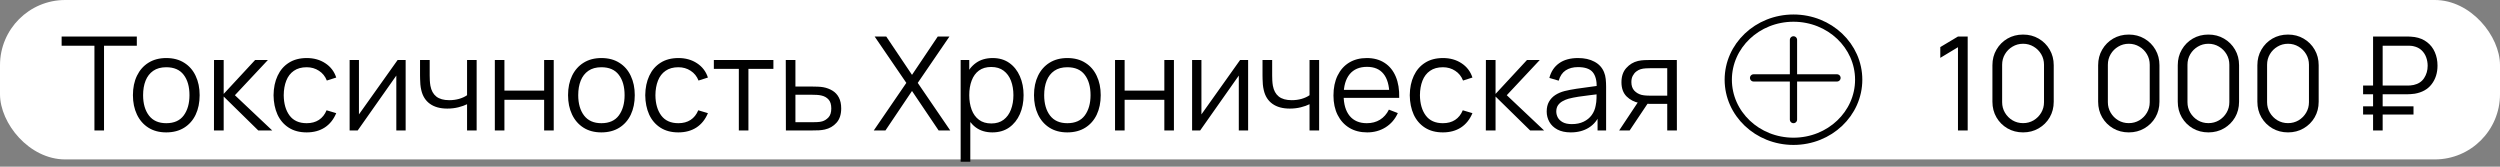
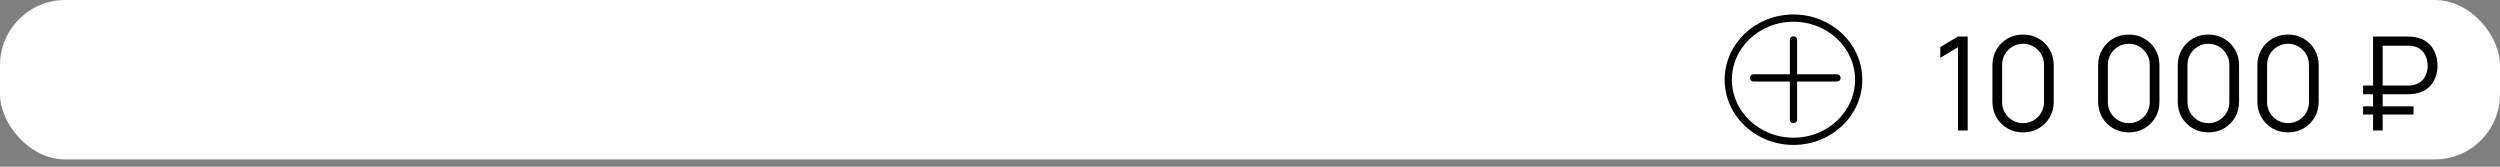
<svg xmlns="http://www.w3.org/2000/svg" width="345" height="23" viewBox="0 0 345 23" fill="none">
  <rect x="0" y="0" width="345" height="23" fill="#808080" stroke="none" />
  <rect width="345" height="22" rx="9" fill="white" />
-   <path d="M13.032 18V6.309H8.505V5.04H18.882V6.309H14.355V18H13.032ZM22.943 18.27C21.977 18.27 21.152 18.051 20.468 17.613C19.784 17.175 19.259 16.569 18.893 15.795C18.527 15.021 18.344 14.133 18.344 13.131C18.344 12.111 18.53 11.217 18.902 10.449C19.274 9.681 19.802 9.084 20.486 8.658C21.176 8.226 21.995 8.01 22.943 8.01C23.915 8.01 24.743 8.229 25.427 8.667C26.117 9.099 26.642 9.702 27.002 10.476C27.368 11.244 27.551 12.129 27.551 13.131C27.551 14.151 27.368 15.048 27.002 15.822C26.636 16.59 26.108 17.19 25.418 17.622C24.728 18.054 23.903 18.27 22.943 18.27ZM22.943 17.001C24.023 17.001 24.827 16.644 25.355 15.93C25.883 15.21 26.147 14.277 26.147 13.131C26.147 11.955 25.88 11.019 25.346 10.323C24.818 9.627 24.017 9.279 22.943 9.279C22.217 9.279 21.617 9.444 21.143 9.774C20.675 10.098 20.324 10.551 20.09 11.133C19.862 11.709 19.748 12.375 19.748 13.131C19.748 14.301 20.018 15.24 20.558 15.948C21.098 16.65 21.893 17.001 22.943 17.001ZM29.527 18L29.536 8.28H30.868V12.96L35.206 8.28H36.97L32.416 13.14L37.564 18H35.638L30.868 13.32V18H29.527ZM42.322 18.27C41.344 18.27 40.516 18.051 39.838 17.613C39.16 17.175 38.644 16.572 38.29 15.804C37.942 15.03 37.762 14.142 37.75 13.14C37.762 12.12 37.948 11.226 38.308 10.458C38.668 9.684 39.187 9.084 39.865 8.658C40.543 8.226 41.365 8.01 42.331 8.01C43.315 8.01 44.17 8.25 44.896 8.73C45.628 9.21 46.129 9.867 46.399 10.701L45.103 11.115C44.875 10.533 44.512 10.083 44.014 9.765C43.522 9.441 42.958 9.279 42.322 9.279C41.608 9.279 41.017 9.444 40.549 9.774C40.081 10.098 39.733 10.551 39.505 11.133C39.277 11.715 39.16 12.384 39.154 13.14C39.166 14.304 39.436 15.24 39.964 15.948C40.492 16.65 41.278 17.001 42.322 17.001C42.982 17.001 43.543 16.851 44.005 16.551C44.473 16.245 44.827 15.801 45.067 15.219L46.399 15.615C46.039 16.479 45.511 17.139 44.815 17.595C44.119 18.045 43.288 18.27 42.322 18.27ZM55.979 8.28V18H54.692V10.431L49.364 18H48.248V8.28H49.535V15.786L54.872 8.28H55.979ZM64.454 18V14.382C64.13 14.544 63.731 14.685 63.257 14.805C62.783 14.925 62.273 14.985 61.727 14.985C60.743 14.985 59.945 14.766 59.333 14.328C58.721 13.89 58.322 13.257 58.136 12.429C58.076 12.183 58.034 11.922 58.01 11.646C57.992 11.37 57.98 11.121 57.974 10.899C57.968 10.677 57.965 10.518 57.965 10.422V8.28H59.297V10.422C59.297 10.62 59.303 10.845 59.315 11.097C59.327 11.349 59.354 11.595 59.396 11.835C59.516 12.489 59.786 12.984 60.206 13.32C60.632 13.656 61.229 13.824 61.997 13.824C62.477 13.824 62.93 13.764 63.356 13.644C63.788 13.518 64.154 13.35 64.454 13.14V8.28H65.777V18H64.454ZM68.287 18V8.28H69.61V12.501H75.091V8.28H76.414V18H75.091V13.77H69.61V18H68.287ZM82.99 18.27C82.024 18.27 81.199 18.051 80.515 17.613C79.831 17.175 79.306 16.569 78.94 15.795C78.574 15.021 78.391 14.133 78.391 13.131C78.391 12.111 78.577 11.217 78.949 10.449C79.321 9.681 79.849 9.084 80.533 8.658C81.223 8.226 82.042 8.01 82.99 8.01C83.962 8.01 84.79 8.229 85.474 8.667C86.164 9.099 86.689 9.702 87.049 10.476C87.415 11.244 87.598 12.129 87.598 13.131C87.598 14.151 87.415 15.048 87.049 15.822C86.683 16.59 86.155 17.19 85.465 17.622C84.775 18.054 83.95 18.27 82.99 18.27ZM82.99 17.001C84.07 17.001 84.874 16.644 85.402 15.93C85.93 15.21 86.194 14.277 86.194 13.131C86.194 11.955 85.927 11.019 85.393 10.323C84.865 9.627 84.064 9.279 82.99 9.279C82.264 9.279 81.664 9.444 81.19 9.774C80.722 10.098 80.371 10.551 80.137 11.133C79.909 11.709 79.795 12.375 79.795 13.131C79.795 14.301 80.065 15.24 80.605 15.948C81.145 16.65 81.94 17.001 82.99 17.001ZM93.615 18.27C92.637 18.27 91.809 18.051 91.131 17.613C90.453 17.175 89.937 16.572 89.583 15.804C89.235 15.03 89.055 14.142 89.043 13.14C89.055 12.12 89.241 11.226 89.601 10.458C89.961 9.684 90.48 9.084 91.158 8.658C91.836 8.226 92.658 8.01 93.624 8.01C94.608 8.01 95.463 8.25 96.189 8.73C96.921 9.21 97.422 9.867 97.692 10.701L96.396 11.115C96.168 10.533 95.805 10.083 95.307 9.765C94.815 9.441 94.251 9.279 93.615 9.279C92.901 9.279 92.31 9.444 91.842 9.774C91.374 10.098 91.026 10.551 90.798 11.133C90.57 11.715 90.453 12.384 90.447 13.14C90.459 14.304 90.729 15.24 91.257 15.948C91.785 16.65 92.571 17.001 93.615 17.001C94.275 17.001 94.836 16.851 95.298 16.551C95.766 16.245 96.12 15.801 96.36 15.219L97.692 15.615C97.332 16.479 96.804 17.139 96.108 17.595C95.412 18.045 94.581 18.27 93.615 18.27ZM101.959 18V9.504H98.511V8.28H106.729V9.504H103.282V18H101.959ZM108.454 18L108.436 8.28H109.768V11.943H112.045C112.327 11.943 112.603 11.949 112.873 11.961C113.149 11.973 113.392 11.997 113.602 12.033C114.082 12.123 114.508 12.282 114.88 12.51C115.258 12.738 115.552 13.053 115.762 13.455C115.978 13.857 116.086 14.361 116.086 14.967C116.086 15.801 115.87 16.458 115.438 16.938C115.012 17.418 114.472 17.73 113.818 17.874C113.572 17.928 113.305 17.964 113.017 17.982C112.729 17.994 112.444 18 112.162 18H108.454ZM109.768 16.866H112.108C112.312 16.866 112.54 16.86 112.792 16.848C113.044 16.836 113.266 16.803 113.458 16.749C113.776 16.659 114.064 16.479 114.322 16.209C114.586 15.933 114.718 15.519 114.718 14.967C114.718 14.421 114.592 14.01 114.34 13.734C114.088 13.452 113.752 13.266 113.332 13.176C113.146 13.134 112.945 13.107 112.729 13.095C112.513 13.083 112.306 13.077 112.108 13.077H109.768V16.866ZM120.583 18L125.074 11.439L120.7 5.04H122.302L125.857 10.332L129.412 5.04H131.023L126.649 11.439L131.131 18H129.529L125.857 12.555L122.194 18H120.583ZM136.944 18.27C136.05 18.27 135.294 18.045 134.676 17.595C134.058 17.139 133.59 16.524 133.272 15.75C132.954 14.97 132.795 14.097 132.795 13.131C132.795 12.147 132.954 11.271 133.272 10.503C133.596 9.729 134.07 9.12 134.694 8.676C135.318 8.232 136.086 8.01 136.998 8.01C137.886 8.01 138.648 8.235 139.284 8.685C139.92 9.135 140.406 9.747 140.742 10.521C141.084 11.295 141.255 12.165 141.255 13.131C141.255 14.103 141.084 14.976 140.742 15.75C140.4 16.524 139.908 17.139 139.266 17.595C138.624 18.045 137.85 18.27 136.944 18.27ZM132.57 22.32V8.28H133.758V15.597H133.902V22.32H132.57ZM136.809 17.037C137.487 17.037 138.051 16.866 138.501 16.524C138.951 16.182 139.287 15.717 139.509 15.129C139.737 14.535 139.851 13.869 139.851 13.131C139.851 12.399 139.74 11.739 139.518 11.151C139.296 10.563 138.957 10.098 138.501 9.756C138.051 9.414 137.478 9.243 136.782 9.243C136.104 9.243 135.54 9.408 135.09 9.738C134.646 10.068 134.313 10.527 134.091 11.115C133.869 11.697 133.758 12.369 133.758 13.131C133.758 13.881 133.869 14.553 134.091 15.147C134.313 15.735 134.649 16.197 135.099 16.533C135.549 16.869 136.119 17.037 136.809 17.037ZM147.291 18.27C146.325 18.27 145.5 18.051 144.816 17.613C144.132 17.175 143.607 16.569 143.241 15.795C142.875 15.021 142.692 14.133 142.692 13.131C142.692 12.111 142.878 11.217 143.25 10.449C143.622 9.681 144.15 9.084 144.834 8.658C145.524 8.226 146.343 8.01 147.291 8.01C148.263 8.01 149.091 8.229 149.775 8.667C150.465 9.099 150.99 9.702 151.35 10.476C151.716 11.244 151.899 12.129 151.899 13.131C151.899 14.151 151.716 15.048 151.35 15.822C150.984 16.59 150.456 17.19 149.766 17.622C149.076 18.054 148.251 18.27 147.291 18.27ZM147.291 17.001C148.371 17.001 149.175 16.644 149.703 15.93C150.231 15.21 150.495 14.277 150.495 13.131C150.495 11.955 150.228 11.019 149.694 10.323C149.166 9.627 148.365 9.279 147.291 9.279C146.565 9.279 145.965 9.444 145.491 9.774C145.023 10.098 144.672 10.551 144.438 11.133C144.21 11.709 144.096 12.375 144.096 13.131C144.096 14.301 144.366 15.24 144.906 15.948C145.446 16.65 146.241 17.001 147.291 17.001ZM153.875 18V8.28H155.198V12.501H160.679V8.28H162.002V18H160.679V13.77H155.198V18H153.875ZM172.241 8.28V18H170.954V10.431L165.626 18H164.51V8.28H165.797V15.786L171.134 8.28H172.241ZM180.716 18V14.382C180.392 14.544 179.993 14.685 179.519 14.805C179.045 14.925 178.535 14.985 177.989 14.985C177.005 14.985 176.207 14.766 175.595 14.328C174.983 13.89 174.584 13.257 174.398 12.429C174.338 12.183 174.296 11.922 174.272 11.646C174.254 11.37 174.242 11.121 174.236 10.899C174.23 10.677 174.227 10.518 174.227 10.422V8.28H175.559V10.422C175.559 10.62 175.565 10.845 175.577 11.097C175.589 11.349 175.616 11.595 175.658 11.835C175.778 12.489 176.048 12.984 176.468 13.32C176.894 13.656 177.491 13.824 178.259 13.824C178.739 13.824 179.192 13.764 179.618 13.644C180.05 13.518 180.416 13.35 180.716 13.14V8.28H182.039V18H180.716ZM188.671 18.27C187.723 18.27 186.901 18.06 186.205 17.64C185.515 17.22 184.978 16.629 184.594 15.867C184.21 15.105 184.018 14.211 184.018 13.185C184.018 12.123 184.207 11.205 184.585 10.431C184.963 9.657 185.494 9.06 186.178 8.64C186.868 8.22 187.681 8.01 188.617 8.01C189.577 8.01 190.396 8.232 191.074 8.676C191.752 9.114 192.265 9.744 192.613 10.566C192.961 11.388 193.12 12.369 193.09 13.509H191.74V13.041C191.716 11.781 191.443 10.83 190.921 10.188C190.405 9.546 189.649 9.225 188.653 9.225C187.609 9.225 186.808 9.564 186.25 10.242C185.698 10.92 185.422 11.886 185.422 13.14C185.422 14.364 185.698 15.315 186.25 15.993C186.808 16.665 187.597 17.001 188.617 17.001C189.313 17.001 189.919 16.842 190.435 16.524C190.957 16.2 191.368 15.735 191.668 15.129L192.901 15.606C192.517 16.452 191.95 17.109 191.2 17.577C190.456 18.039 189.613 18.27 188.671 18.27ZM184.954 13.509V12.402H192.379V13.509H184.954ZM199.119 18.27C198.141 18.27 197.313 18.051 196.635 17.613C195.957 17.175 195.441 16.572 195.087 15.804C194.739 15.03 194.559 14.142 194.547 13.14C194.559 12.12 194.745 11.226 195.105 10.458C195.465 9.684 195.984 9.084 196.662 8.658C197.34 8.226 198.162 8.01 199.128 8.01C200.112 8.01 200.967 8.25 201.693 8.73C202.425 9.21 202.926 9.867 203.196 10.701L201.9 11.115C201.672 10.533 201.309 10.083 200.811 9.765C200.319 9.441 199.755 9.279 199.119 9.279C198.405 9.279 197.814 9.444 197.346 9.774C196.878 10.098 196.53 10.551 196.302 11.133C196.074 11.715 195.957 12.384 195.951 13.14C195.963 14.304 196.233 15.24 196.761 15.948C197.289 16.65 198.075 17.001 199.119 17.001C199.779 17.001 200.34 16.851 200.802 16.551C201.27 16.245 201.624 15.801 201.864 15.219L203.196 15.615C202.836 16.479 202.308 17.139 201.612 17.595C200.916 18.045 200.085 18.27 199.119 18.27ZM205.045 18L205.054 8.28H206.386V12.96L210.724 8.28H212.488L207.934 13.14L213.082 18H211.156L206.386 13.32V18H205.045ZM216.765 18.27C216.033 18.27 215.418 18.138 214.92 17.874C214.428 17.61 214.059 17.259 213.813 16.821C213.567 16.383 213.444 15.906 213.444 15.39C213.444 14.862 213.549 14.412 213.759 14.04C213.975 13.662 214.266 13.353 214.632 13.113C215.004 12.873 215.433 12.69 215.919 12.564C216.411 12.444 216.954 12.339 217.548 12.249C218.148 12.153 218.733 12.072 219.303 12.006C219.879 11.934 220.383 11.865 220.815 11.799L220.347 12.087C220.365 11.127 220.179 10.416 219.789 9.954C219.399 9.492 218.721 9.261 217.755 9.261C217.089 9.261 216.525 9.411 216.063 9.711C215.607 10.011 215.286 10.485 215.1 11.133L213.813 10.755C214.035 9.885 214.482 9.21 215.154 8.73C215.826 8.25 216.699 8.01 217.773 8.01C218.661 8.01 219.414 8.178 220.032 8.514C220.656 8.844 221.097 9.324 221.355 9.954C221.475 10.236 221.553 10.551 221.589 10.899C221.625 11.247 221.643 11.601 221.643 11.961V18H220.464V15.561L220.806 15.705C220.476 16.539 219.963 17.175 219.267 17.613C218.571 18.051 217.737 18.27 216.765 18.27ZM216.918 17.127C217.536 17.127 218.076 17.016 218.538 16.794C219 16.572 219.372 16.269 219.654 15.885C219.936 15.495 220.119 15.057 220.203 14.571C220.275 14.259 220.314 13.917 220.32 13.545C220.326 13.167 220.329 12.885 220.329 12.699L220.833 12.96C220.383 13.02 219.894 13.08 219.366 13.14C218.844 13.2 218.328 13.269 217.818 13.347C217.314 13.425 216.858 13.518 216.45 13.626C216.174 13.704 215.907 13.815 215.649 13.959C215.391 14.097 215.178 14.283 215.01 14.517C214.848 14.751 214.767 15.042 214.767 15.39C214.767 15.672 214.836 15.945 214.974 16.209C215.118 16.473 215.346 16.692 215.658 16.866C215.976 17.04 216.396 17.127 216.918 17.127ZM230.079 18V14.337H227.811C227.547 14.337 227.274 14.328 226.992 14.31C226.716 14.286 226.458 14.253 226.218 14.211C225.534 14.079 224.952 13.779 224.472 13.311C223.998 12.837 223.761 12.183 223.761 11.349C223.761 10.533 223.983 9.879 224.427 9.387C224.871 8.889 225.408 8.565 226.038 8.415C226.326 8.349 226.617 8.31 226.911 8.298C227.211 8.286 227.469 8.28 227.685 8.28H231.402L231.411 18H230.079ZM223.446 18L226.155 13.923H227.622L224.895 18H223.446ZM227.739 13.203H230.079V9.414H227.739C227.595 9.414 227.394 9.42 227.136 9.432C226.878 9.444 226.635 9.483 226.407 9.549C226.209 9.609 226.011 9.714 225.813 9.864C225.621 10.008 225.459 10.203 225.327 10.449C225.195 10.689 225.129 10.983 225.129 11.331C225.129 11.817 225.261 12.207 225.525 12.501C225.795 12.789 226.131 12.987 226.533 13.095C226.749 13.143 226.965 13.173 227.181 13.185C227.397 13.197 227.583 13.203 227.739 13.203Z" fill="black" />
  <path d="M238.5 11C238.5 15.669 242.504 19.5 247.5 19.5C252.496 19.5 256.5 15.669 256.5 11C256.5 6.331 252.496 2.5 247.5 2.5C242.504 2.5 238.5 6.331 238.5 11Z" stroke="black" />
  <line x1="247.5" y1="5.5" x2="247.5" y2="16.5" stroke="black" stroke-linecap="round" />
  <line x1="241.995" y1="10.75" x2="253.505" y2="10.75" stroke="black" stroke-linecap="round" />
  <path d="M270.2 18V6.516L267.761 7.983V6.498L270.2 5.04H271.541V18H270.2ZM279.184 18.27C278.386 18.27 277.666 18.084 277.024 17.712C276.388 17.34 275.884 16.836 275.512 16.2C275.14 15.558 274.954 14.838 274.954 14.04V9C274.954 8.202 275.14 7.485 275.512 6.849C275.884 6.207 276.388 5.7 277.024 5.328C277.666 4.956 278.386 4.77 279.184 4.77C279.982 4.77 280.699 4.956 281.335 5.328C281.977 5.7 282.484 6.207 282.856 6.849C283.228 7.485 283.414 8.202 283.414 9V14.04C283.414 14.838 283.228 15.558 282.856 16.2C282.484 16.836 281.977 17.34 281.335 17.712C280.699 18.084 279.982 18.27 279.184 18.27ZM279.184 16.992C279.718 16.992 280.204 16.863 280.642 16.605C281.08 16.341 281.428 15.99 281.686 15.552C281.944 15.114 282.073 14.631 282.073 14.103V8.937C282.073 8.403 281.944 7.917 281.686 7.479C281.428 7.041 281.08 6.693 280.642 6.435C280.204 6.171 279.718 6.039 279.184 6.039C278.65 6.039 278.164 6.171 277.726 6.435C277.288 6.693 276.94 7.041 276.682 7.479C276.424 7.917 276.295 8.403 276.295 8.937V14.103C276.295 14.631 276.424 15.114 276.682 15.552C276.94 15.99 277.288 16.341 277.726 16.605C278.164 16.863 278.65 16.992 279.184 16.992ZM293.774 18.27C292.976 18.27 292.256 18.084 291.614 17.712C290.978 17.34 290.474 16.836 290.102 16.2C289.73 15.558 289.544 14.838 289.544 14.04V9C289.544 8.202 289.73 7.485 290.102 6.849C290.474 6.207 290.978 5.7 291.614 5.328C292.256 4.956 292.976 4.77 293.774 4.77C294.572 4.77 295.289 4.956 295.925 5.328C296.567 5.7 297.074 6.207 297.446 6.849C297.818 7.485 298.004 8.202 298.004 9V14.04C298.004 14.838 297.818 15.558 297.446 16.2C297.074 16.836 296.567 17.34 295.925 17.712C295.289 18.084 294.572 18.27 293.774 18.27ZM293.774 16.992C294.308 16.992 294.794 16.863 295.232 16.605C295.67 16.341 296.018 15.99 296.276 15.552C296.534 15.114 296.663 14.631 296.663 14.103V8.937C296.663 8.403 296.534 7.917 296.276 7.479C296.018 7.041 295.67 6.693 295.232 6.435C294.794 6.171 294.308 6.039 293.774 6.039C293.24 6.039 292.754 6.171 292.316 6.435C291.878 6.693 291.53 7.041 291.272 7.479C291.014 7.917 290.885 8.403 290.885 8.937V14.103C290.885 14.631 291.014 15.114 291.272 15.552C291.53 15.99 291.878 16.341 292.316 16.605C292.754 16.863 293.24 16.992 293.774 16.992ZM304.761 18.27C303.963 18.27 303.243 18.084 302.601 17.712C301.965 17.34 301.461 16.836 301.089 16.2C300.717 15.558 300.531 14.838 300.531 14.04V9C300.531 8.202 300.717 7.485 301.089 6.849C301.461 6.207 301.965 5.7 302.601 5.328C303.243 4.956 303.963 4.77 304.761 4.77C305.559 4.77 306.276 4.956 306.912 5.328C307.554 5.7 308.061 6.207 308.433 6.849C308.805 7.485 308.991 8.202 308.991 9V14.04C308.991 14.838 308.805 15.558 308.433 16.2C308.061 16.836 307.554 17.34 306.912 17.712C306.276 18.084 305.559 18.27 304.761 18.27ZM304.761 16.992C305.295 16.992 305.781 16.863 306.219 16.605C306.657 16.341 307.005 15.99 307.263 15.552C307.521 15.114 307.65 14.631 307.65 14.103V8.937C307.65 8.403 307.521 7.917 307.263 7.479C307.005 7.041 306.657 6.693 306.219 6.435C305.781 6.171 305.295 6.039 304.761 6.039C304.227 6.039 303.741 6.171 303.303 6.435C302.865 6.693 302.517 7.041 302.259 7.479C302.001 7.917 301.872 8.403 301.872 8.937V14.103C301.872 14.631 302.001 15.114 302.259 15.552C302.517 15.99 302.865 16.341 303.303 16.605C303.741 16.863 304.227 16.992 304.761 16.992ZM315.747 18.27C314.949 18.27 314.229 18.084 313.587 17.712C312.951 17.34 312.447 16.836 312.075 16.2C311.703 15.558 311.517 14.838 311.517 14.04V9C311.517 8.202 311.703 7.485 312.075 6.849C312.447 6.207 312.951 5.7 313.587 5.328C314.229 4.956 314.949 4.77 315.747 4.77C316.545 4.77 317.262 4.956 317.898 5.328C318.54 5.7 319.047 6.207 319.419 6.849C319.791 7.485 319.977 8.202 319.977 9V14.04C319.977 14.838 319.791 15.558 319.419 16.2C319.047 16.836 318.54 17.34 317.898 17.712C317.262 18.084 316.545 18.27 315.747 18.27ZM315.747 16.992C316.281 16.992 316.767 16.863 317.205 16.605C317.643 16.341 317.991 15.99 318.249 15.552C318.507 15.114 318.636 14.631 318.636 14.103V8.937C318.636 8.403 318.507 7.917 318.249 7.479C317.991 7.041 317.643 6.693 317.205 6.435C316.767 6.171 316.281 6.039 315.747 6.039C315.213 6.039 314.727 6.171 314.289 6.435C313.851 6.693 313.503 7.041 313.245 7.479C312.987 7.917 312.858 8.403 312.858 8.937V14.103C312.858 14.631 312.987 15.114 313.245 15.552C313.503 15.99 313.851 16.341 314.289 16.605C314.727 16.863 315.213 16.992 315.747 16.992ZM326.107 13.005V11.808H332.272C332.374 11.808 332.497 11.802 332.641 11.79C332.785 11.778 332.932 11.757 333.082 11.727C333.73 11.583 334.213 11.265 334.531 10.773C334.855 10.275 335.017 9.711 335.017 9.081C335.017 8.673 334.948 8.28 334.81 7.902C334.672 7.524 334.459 7.2 334.171 6.93C333.883 6.66 333.52 6.477 333.082 6.381C332.938 6.345 332.791 6.324 332.641 6.318C332.491 6.312 332.368 6.309 332.272 6.309H328.51V5.04H332.308C332.41 5.04 332.539 5.046 332.695 5.058C332.857 5.064 333.034 5.082 333.226 5.112C333.898 5.22 334.468 5.457 334.936 5.823C335.41 6.183 335.767 6.642 336.007 7.2C336.253 7.758 336.376 8.376 336.376 9.054C336.376 10.062 336.106 10.917 335.566 11.619C335.032 12.321 334.252 12.759 333.226 12.933C333.034 12.957 332.857 12.975 332.695 12.987C332.539 12.999 332.41 13.005 332.308 13.005H326.107ZM326.107 15.804V14.67H333.064V15.804H326.107ZM327.484 18V5.04H328.807V18H327.484Z" fill="black" />
</svg>